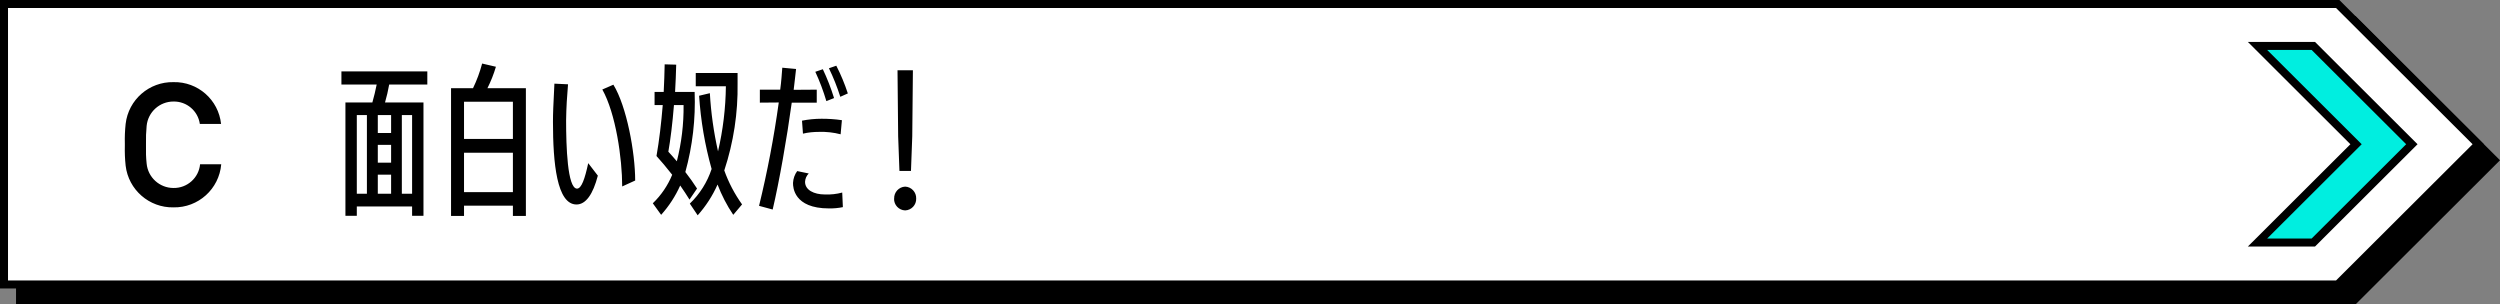
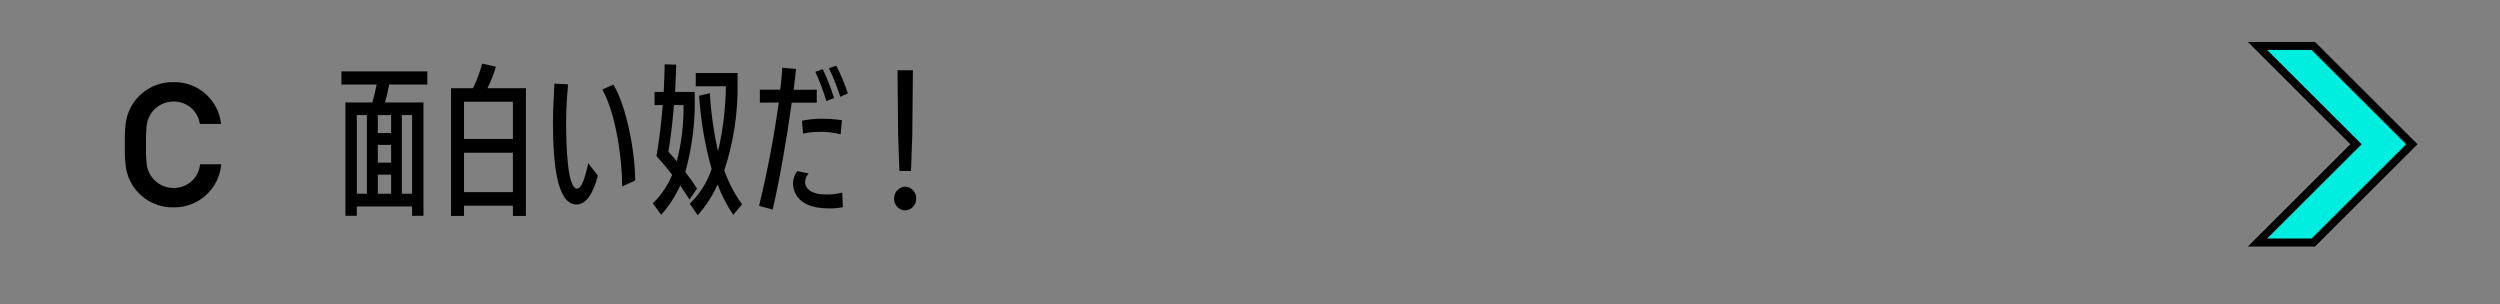
<svg xmlns="http://www.w3.org/2000/svg" version="1.1" viewBox="0 0 312 38">
  <rect x="0" y="0" width="312" height="38" fill="#808080" stroke="none" />
  <defs>
    <style>
      .st0 {
        fill: #fff;
      }

      .st1 {
        fill: #00eee0;
      }
    </style>
  </defs>
-   <polygon points="293.96 2 290.05 2 287.45 2 2 2 2 38 287.45 38 290.05 38 293.96 38 312 20 293.96 2" />
-   <path class="st0" d="M291.75,35.5H.5V.5h291.25l17.54,17.5-17.54,17.5Z" />
-   <path d="M1,1v34h290.54l17.04-17-17.04-17H1M0,0h288.05-2.6,6.5l18.04,18-18.04,18h-6.5,2.6H0V0Z" />
  <path class="st1" d="M288.7,5.73l12.3,12.27-12.3,12.27h-6.97l12.3-12.27-12.3-12.27h6.97Z" />
  <path d="M288.91,30.77h-8.38l12.8-12.77-12.8-12.77h8.38l12.8,12.77-12.8,12.77ZM282.94,29.77h5.55l11.8-11.77-11.8-11.77h-5.55l11.8,11.77-11.8,11.77ZM51.43,26.93v-1.16h-6.9v1.16h-1.42v-14.14h3.36c.2-.7.4-1.52.54-2.24h-4.4v-1.64h10.72v1.64h-4.76c-.13.76-.31,1.5-.52,2.24h4.8v14.14h-1.42ZM45.79,14.36h-1.26v9.82h1.26v-9.82ZM48.81,14.36h-1.66v2.24h1.66v-2.24ZM48.81,18.08h-1.66v2.22h1.66v-2.22ZM48.81,21.8h-1.66v2.38h1.66v-2.38ZM51.43,14.36h-1.28v9.82h1.28v-9.82ZM64.01,26.95v-1.28h-6.1v1.28h-1.62v-15.94h2.74c.48-.99.86-2.02,1.14-3.08l1.72.4c-.27.92-.63,1.82-1.06,2.68h4.8v15.94h-1.62ZM64.01,12.7h-6.1v4.64h6.1v-4.64ZM64.01,19.06h-6.1v4.92h6.1v-4.92ZM74.61,21.92c-.6,2.32-1.5,3.6-2.66,3.6-2.46,0-2.94-5.18-2.94-10.3,0-1.18.04-1.88.18-4.78l1.7.08c-.12,1.38-.22,2.92-.24,4.52,0,3.2.16,8.48,1.36,8.5.56,0,.98-1.22,1.4-3.18l1.2,1.56ZM77.65,23.27c0-3.5-.8-9.1-2.48-12.1l1.38-.6c1.66,2.7,2.72,8.46,2.72,11.96l-1.62.74ZM86.05,24.91c-.36-.58-.74-1.16-1.16-1.76-.6,1.34-1.4,2.57-2.38,3.66l-1.04-1.44c1.05-1.01,1.87-2.22,2.42-3.56-.7-.9-1.4-1.72-1.96-2.34.34-1.92.6-4.14.78-6.36h-1.02v-1.64h1.14c.06-1.18.1-2.34.12-3.44l1.44.04c-.02,1.1-.08,2.26-.14,3.4h2.44c.13,3.37-.26,6.75-1.16,10,.52.66,1.02,1.38,1.46,2.06l-.94,1.38ZM84.11,13.11c-.18,2.26-.44,4.36-.7,5.82.32.34.68.76,1.06,1.2.58-2.29.87-4.65.84-7.02h-1.2ZM91.51,26.81c-.8-1.18-1.45-2.45-1.96-3.78-.62,1.4-1.46,2.7-2.48,3.84l-.98-1.46c1.25-1.2,2.18-2.68,2.72-4.32-.84-2.99-1.36-6.05-1.56-9.14l1.34-.32c.14,2.44.48,4.87,1.02,7.26.62-2.66.95-5.39.98-8.12h-3.76v-1.66h5.22v1.28c.06,3.69-.5,7.37-1.66,10.88.54,1.51,1.29,2.94,2.22,4.24l-1.1,1.3ZM94.73,25.69c1.04-4.26,1.86-8.56,2.46-12.9l-2.36.02v-1.62h2.54c.14-1.02.2-1.96.26-2.74l1.72.16c-.1.8-.18,1.7-.3,2.6l2.88-.02v1.62h-3.12c-.6,4.4-1.56,9.86-2.38,13.34l-1.7-.46ZM105.19,25.85c-.57.12-1.16.17-1.74.16-4.4,0-4.48-2.68-4.48-3.12v-.08c.03-.53.21-1.04.52-1.46l1.44.3c-.28.28-.44.65-.46,1.04,0,1.02,1.1,1.58,2.48,1.58.73.03,1.46-.05,2.16-.24l.08,1.82ZM104.91,16.76c-.88-.23-1.79-.33-2.7-.3-.67,0-1.34.06-2,.22l-.12-1.62c.8-.16,1.62-.24,2.44-.24.85,0,1.7.05,2.54.18l-.16,1.76ZM103.13,12.62c-.37-1.25-.83-2.48-1.38-3.66l.94-.32c.55,1.16,1.02,2.37,1.4,3.6l-.96.38ZM104.87,12.08c-.39-1.22-.86-2.41-1.42-3.56l.92-.32c.57,1.11,1.05,2.27,1.44,3.46l-.94.42ZM111.59,24.79c-.03-.79.58-1.46,1.37-1.5,0,0,0,0,0,0,.79.03,1.41.7,1.38,1.49,0,0,0,0,0,0,.03.79-.59,1.45-1.38,1.48-.79-.03-1.41-.69-1.38-1.48ZM112.25,21.33l-.16-4.32-.08-8.24h1.92l-.08,8.24-.16,4.32h-1.44ZM15.68,20.67c-.09-.82-.12-1.64-.1-2.46v-.29c-.02-.82.01-1.64.1-2.46.35-3.02,2.94-5.27,5.97-5.21,3.04-.07,5.62,2.2,5.94,5.22h-2.65c-.23-1.63-1.64-2.83-3.29-2.8-1.73,0-3.18,1.31-3.35,3.04-.07.75-.1,1.5-.08,2.24v.23c-.02.75,0,1.49.08,2.23.16,1.73,1.62,3.05,3.35,3.05,1.71.03,3.16-1.26,3.32-2.96h2.64c-.26,3.09-2.87,5.44-5.96,5.38-3.03.06-5.62-2.2-5.97-5.21Z" />
</svg>